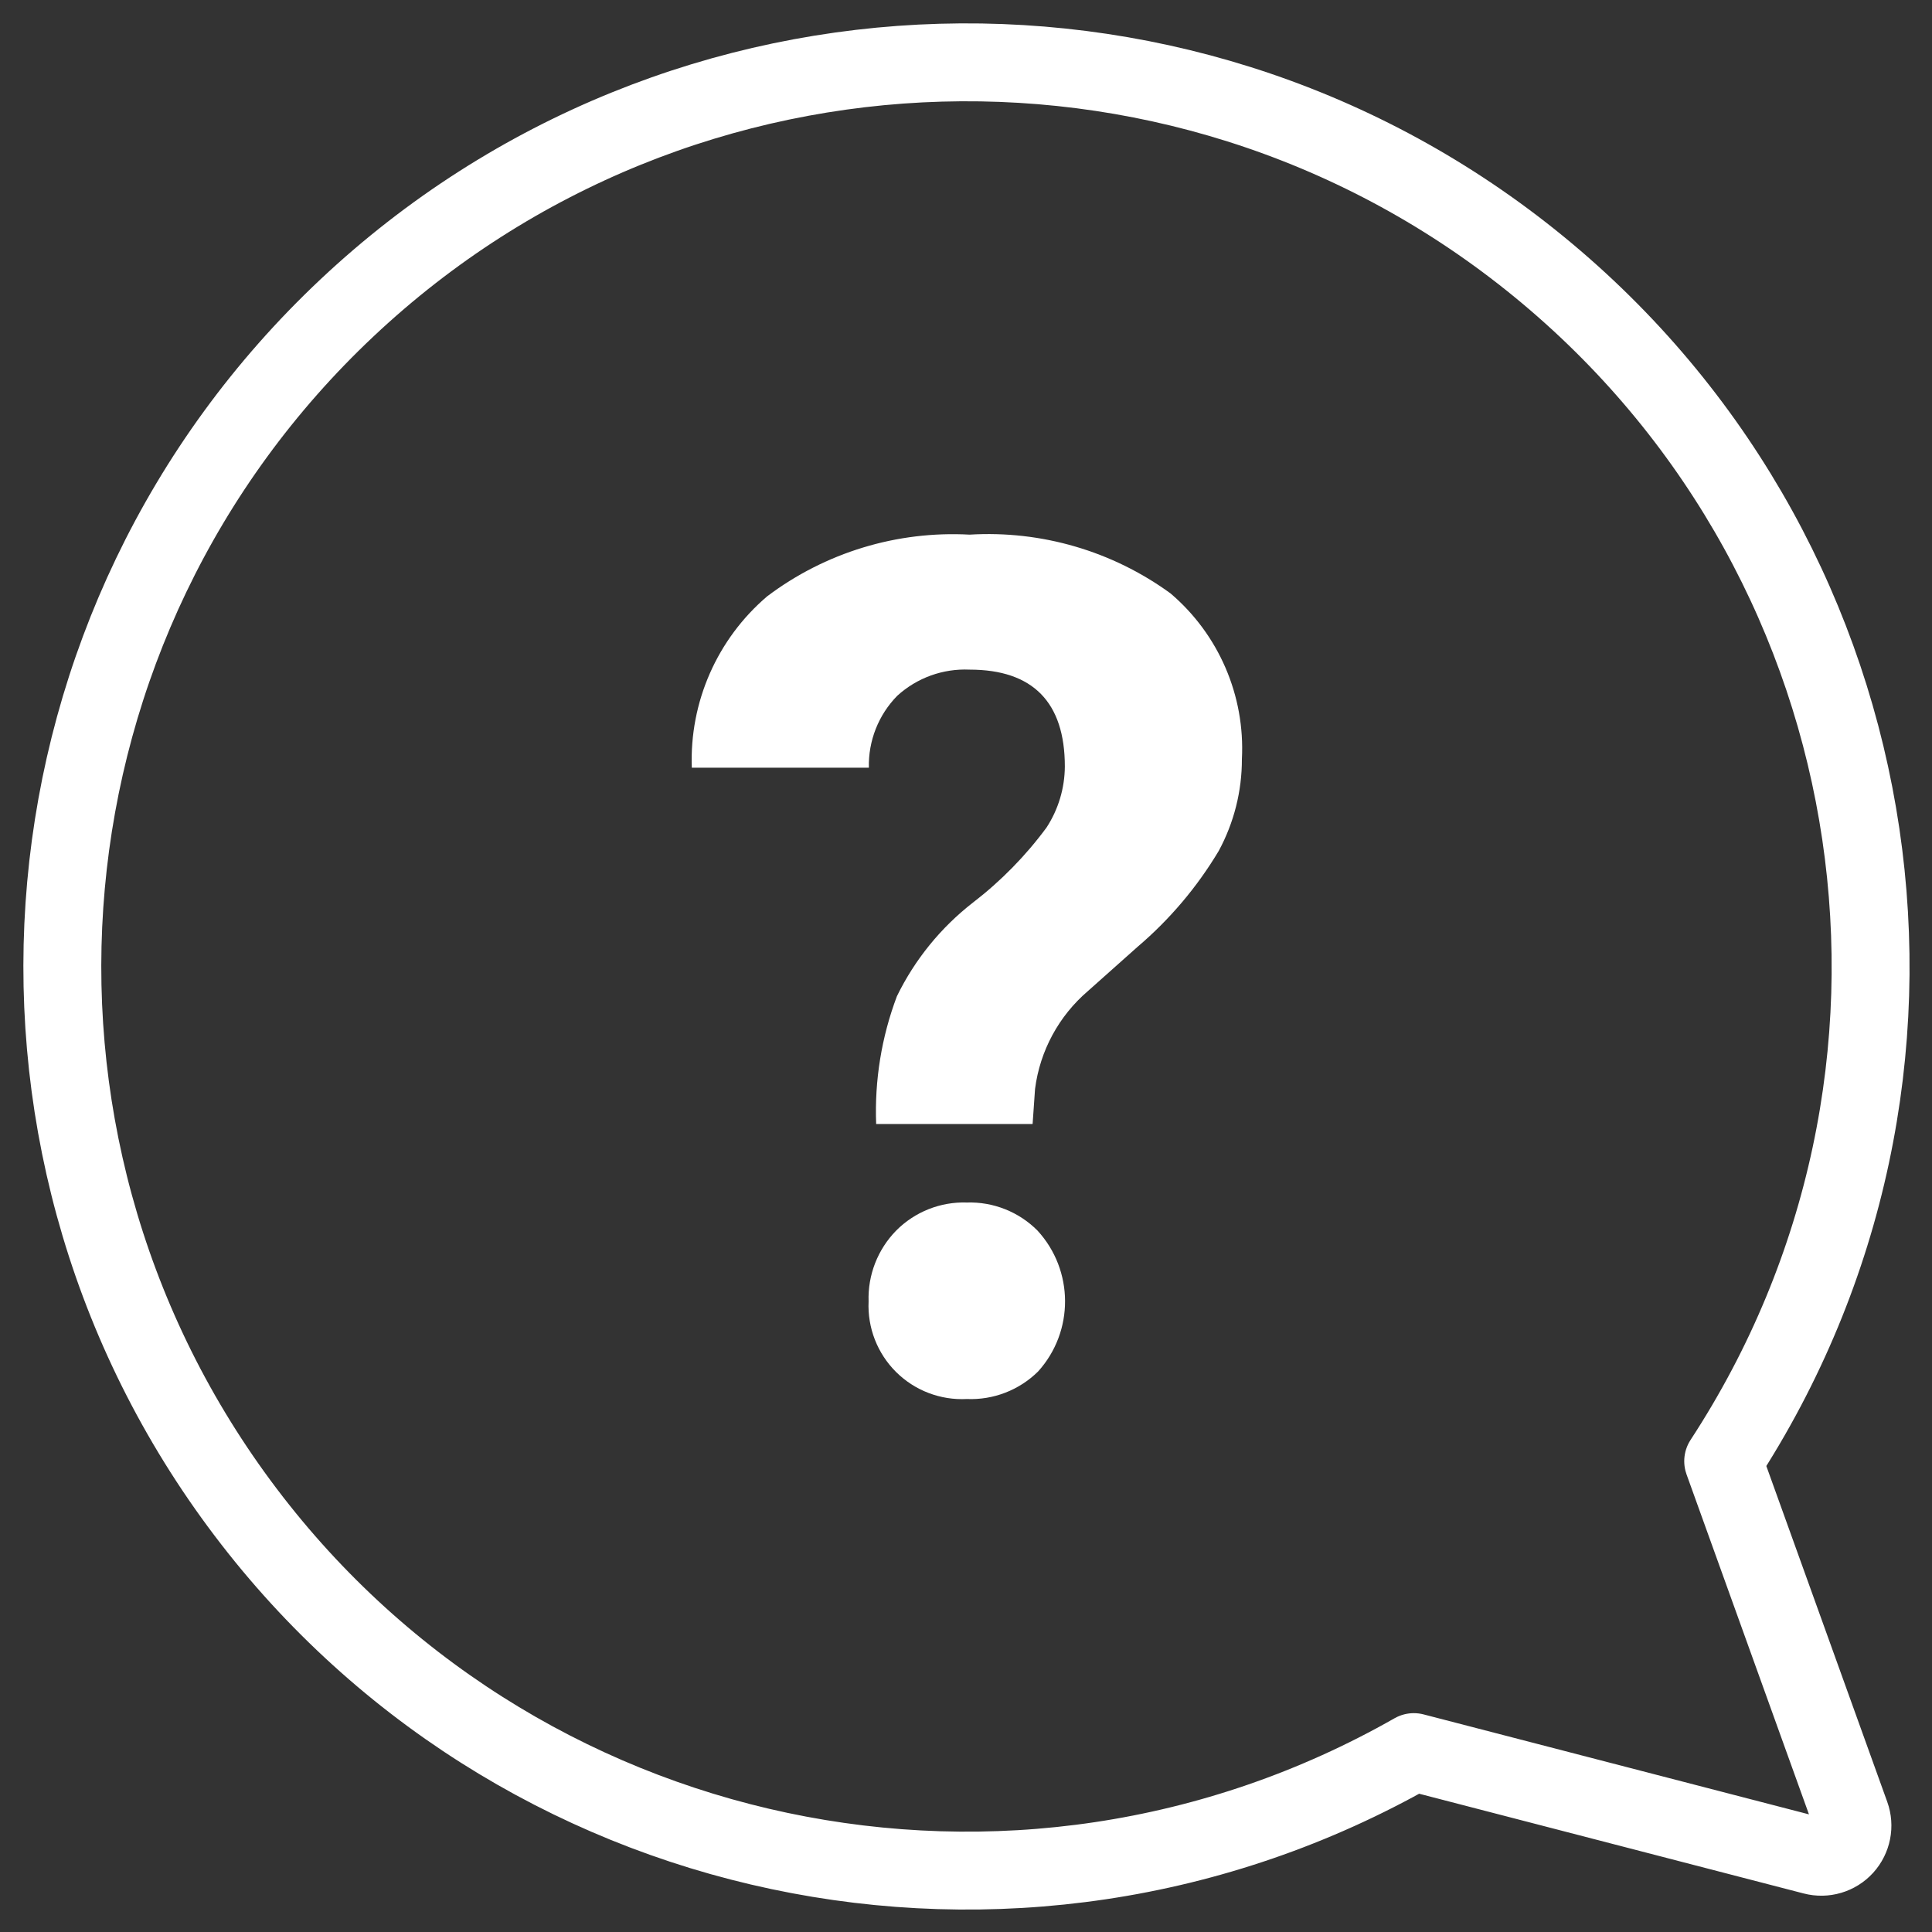
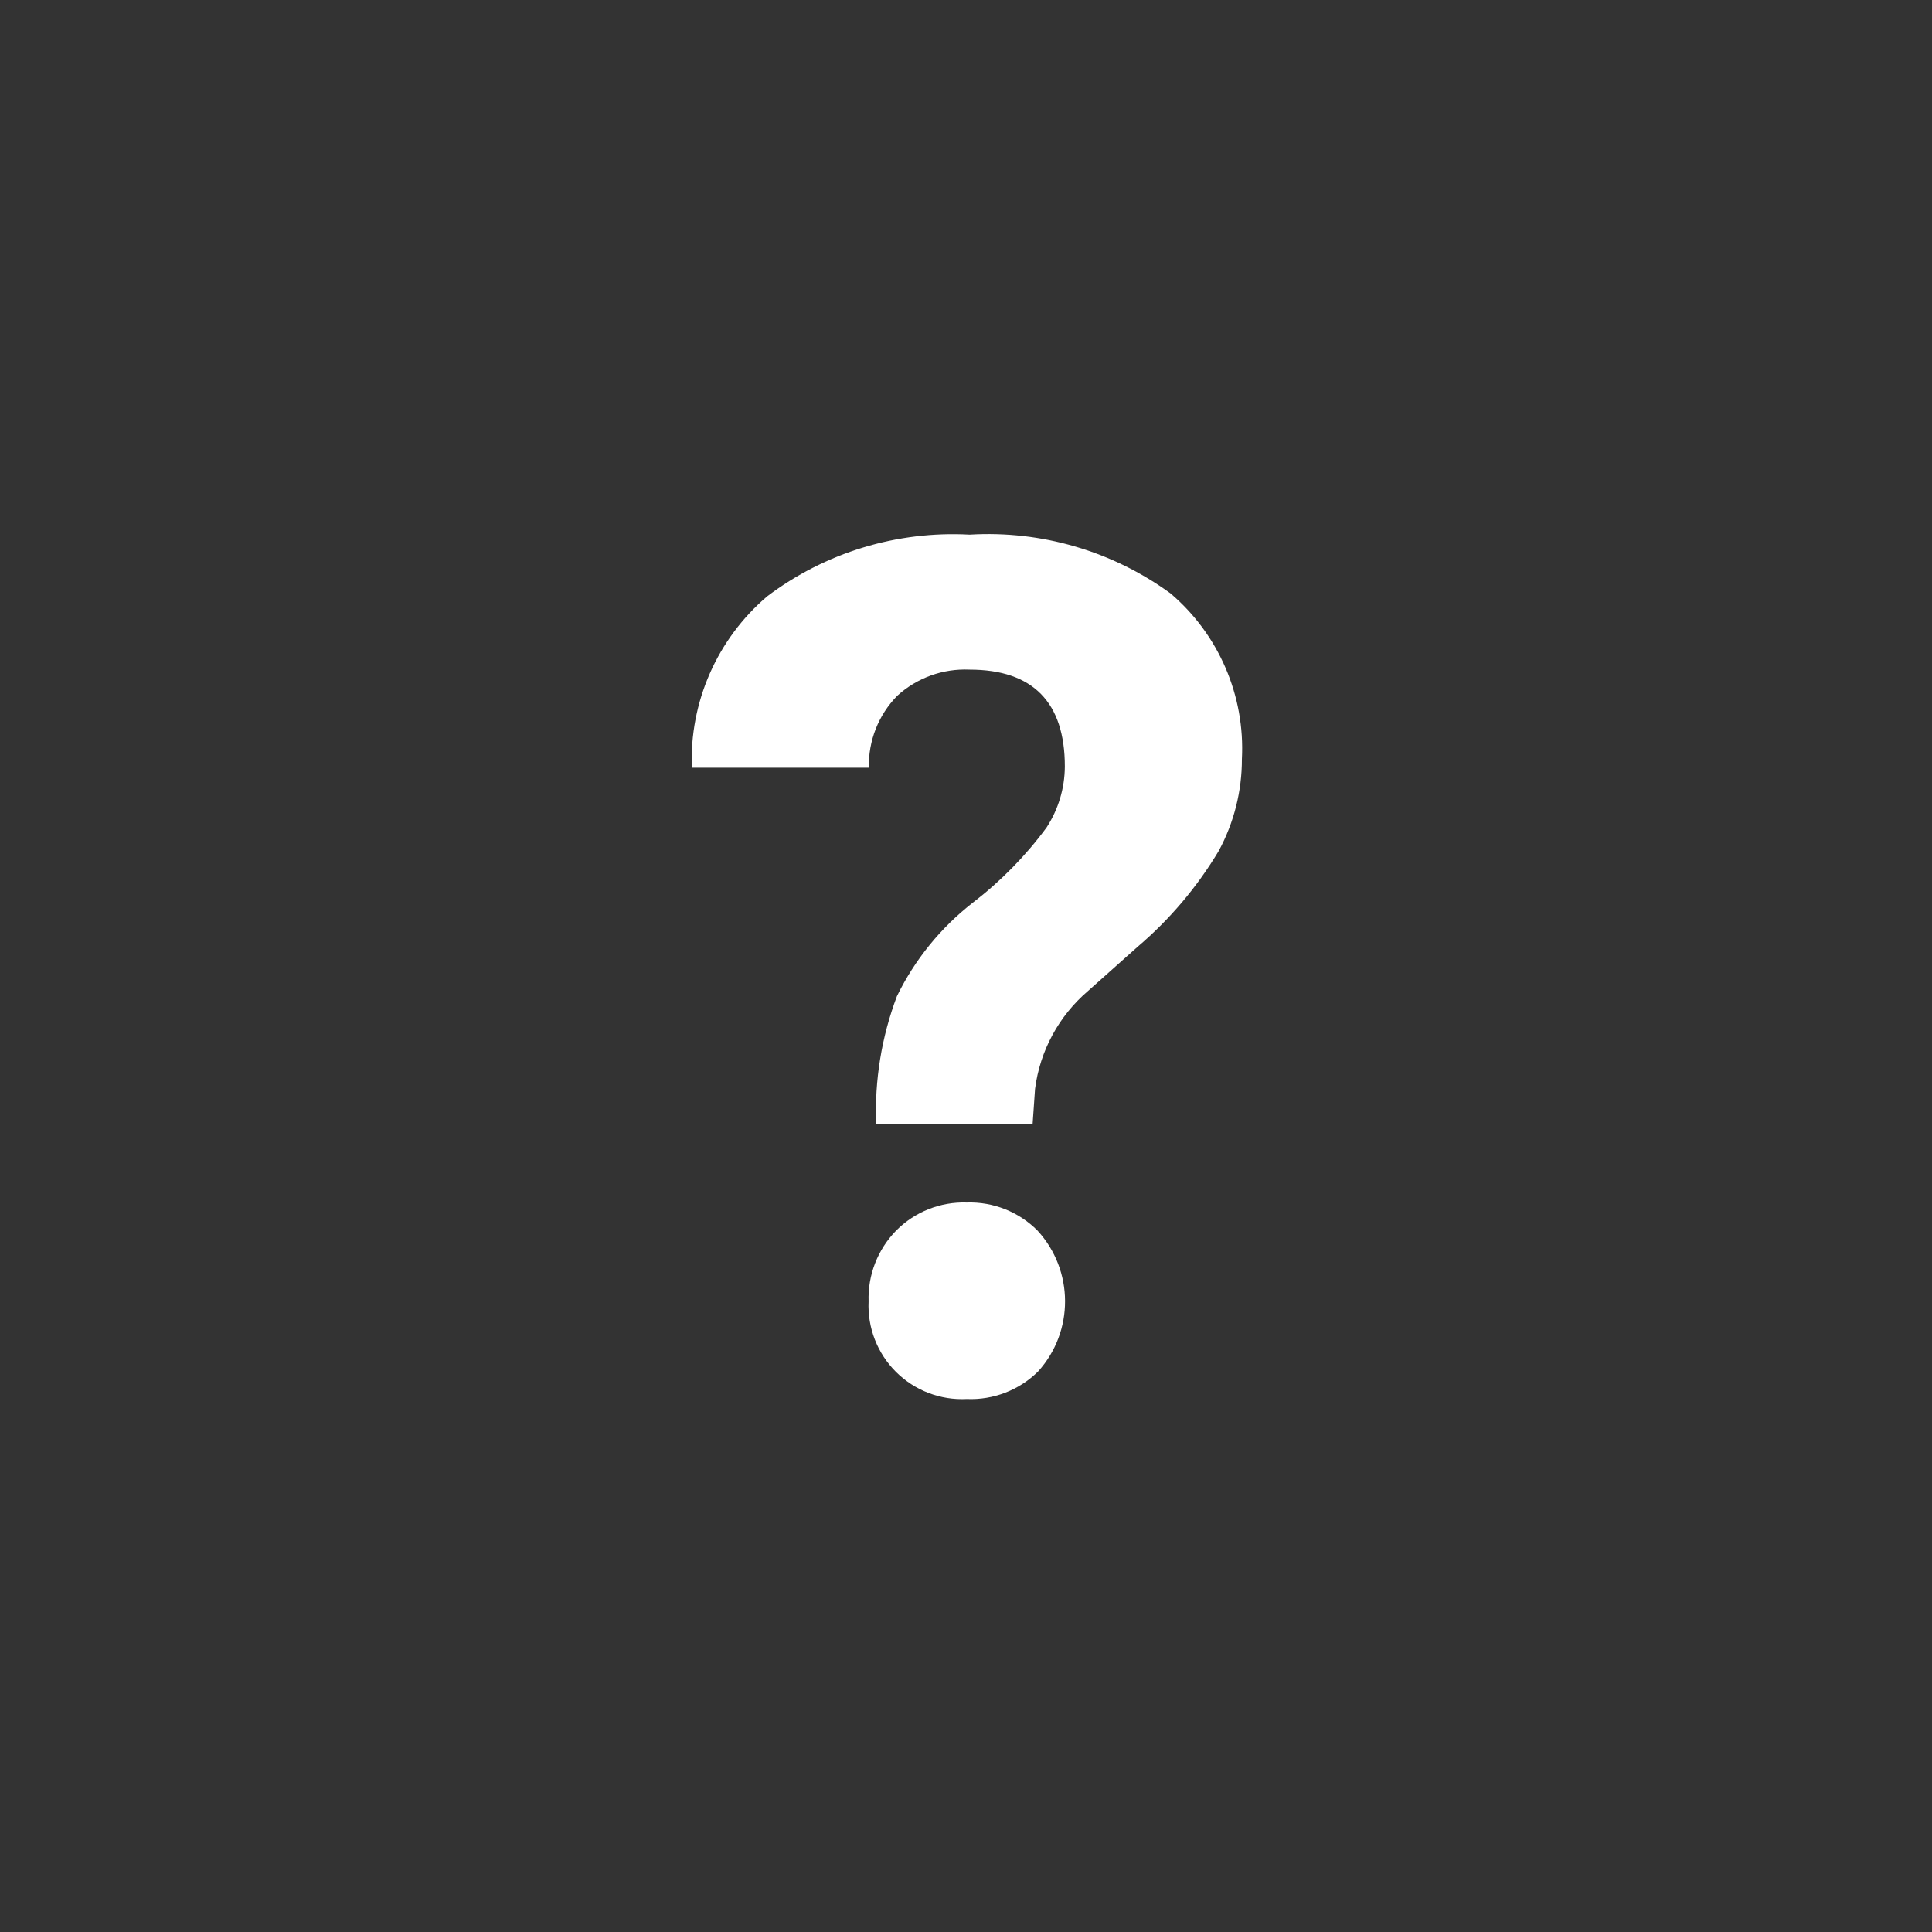
<svg xmlns="http://www.w3.org/2000/svg" width="62px" height="62px" viewBox="0 0 62 62" version="1.1">
  <rect x="0" y="0" width="62" height="62" fill="#333333" stroke="none" />
  <title>battery-icon-4</title>
  <g id="Web" stroke="none" stroke-width="1" fill="none" fill-rule="evenodd">
    <g id="battery-icon-4" transform="translate(2, 2)">
-       <path d="M53.299,44.891 C61.341,32.59 58.916,16.219 47.652,6.778 C36.389,-2.663 19.845,-2.191 9.138,7.878 C-1.568,17.946 -3.055,34.429 5.676,46.251 C14.407,58.073 30.599,61.499 43.371,54.227 L56.194,57.553 C56.553,57.647 56.936,57.534 57.186,57.26 C57.436,56.985 57.514,56.594 57.387,56.244 L53.299,44.891 Z" id="Stroke_1" stroke="#FFFFFF" stroke-width="2.5" stroke-linejoin="round" />
      <path d="M29.027,42.896 C28.181,42.94 27.357,42.625 26.756,42.029 C26.156,41.432 25.835,40.61 25.874,39.764 C25.846,38.917 26.166,38.096 26.76,37.49 C27.358,36.888 28.179,36.562 29.027,36.59 C29.875,36.563 30.696,36.889 31.294,37.49 C32.466,38.767 32.475,40.726 31.314,42.012 C30.707,42.612 29.879,42.932 29.027,42.896 L29.027,42.896 Z M31.132,34.07 L26.117,34.07 C26.063,32.673 26.289,31.279 26.783,29.97 C27.356,28.795 28.191,27.767 29.224,26.964 C30.119,26.276 30.913,25.466 31.584,24.557 C31.964,23.974 32.168,23.294 32.172,22.598 C32.172,20.535 31.144,19.489 29.116,19.489 C28.261,19.45 27.425,19.752 26.793,20.329 C26.19,20.944 25.862,21.777 25.883,22.637 L20.201,22.637 C20.124,20.531 21.015,18.505 22.619,17.137 C24.483,15.731 26.784,15.03 29.116,15.157 C31.418,15.018 33.696,15.684 35.561,17.041 C37.111,18.359 37.959,20.325 37.854,22.357 C37.856,23.387 37.6,24.402 37.11,25.307 C36.415,26.47 35.534,27.51 34.503,28.387 L32.916,29.801 C31.979,30.602 31.373,31.722 31.216,32.944 L31.138,34.064 L31.132,34.07 Z" id="Fill_2" fill="#FFFFFF" fill-rule="nonzero" />
    </g>
  </g>
</svg>